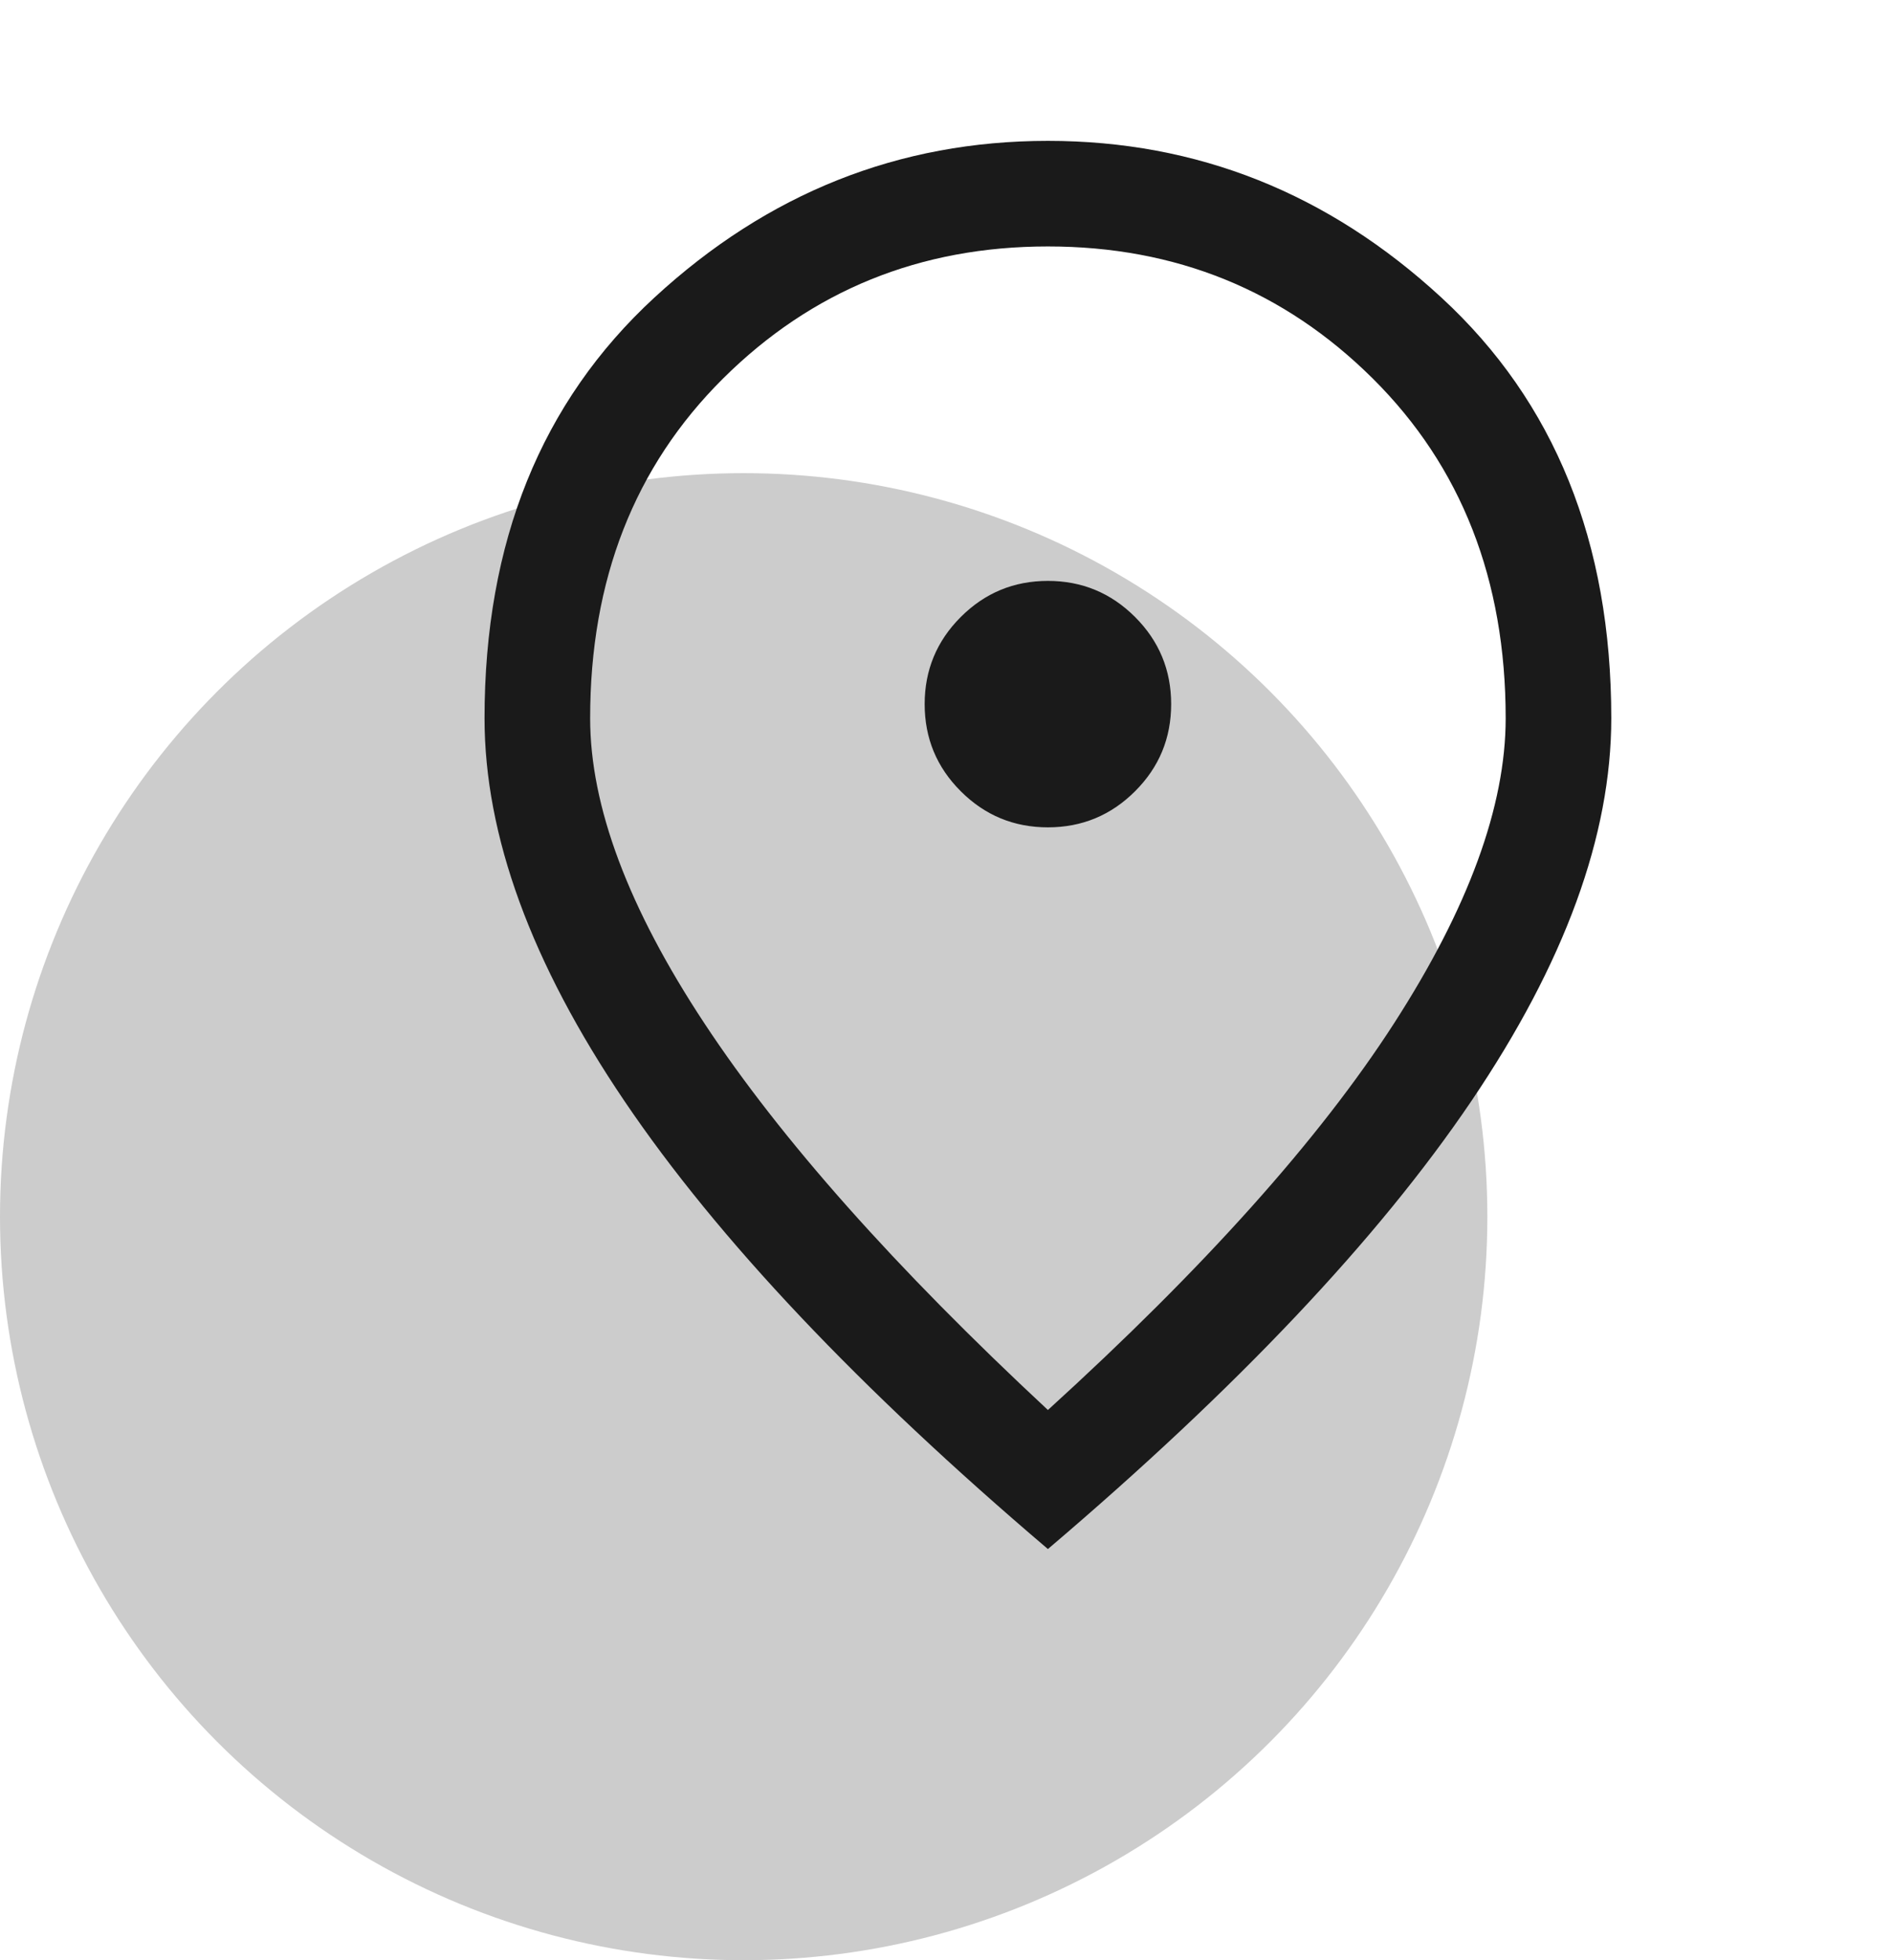
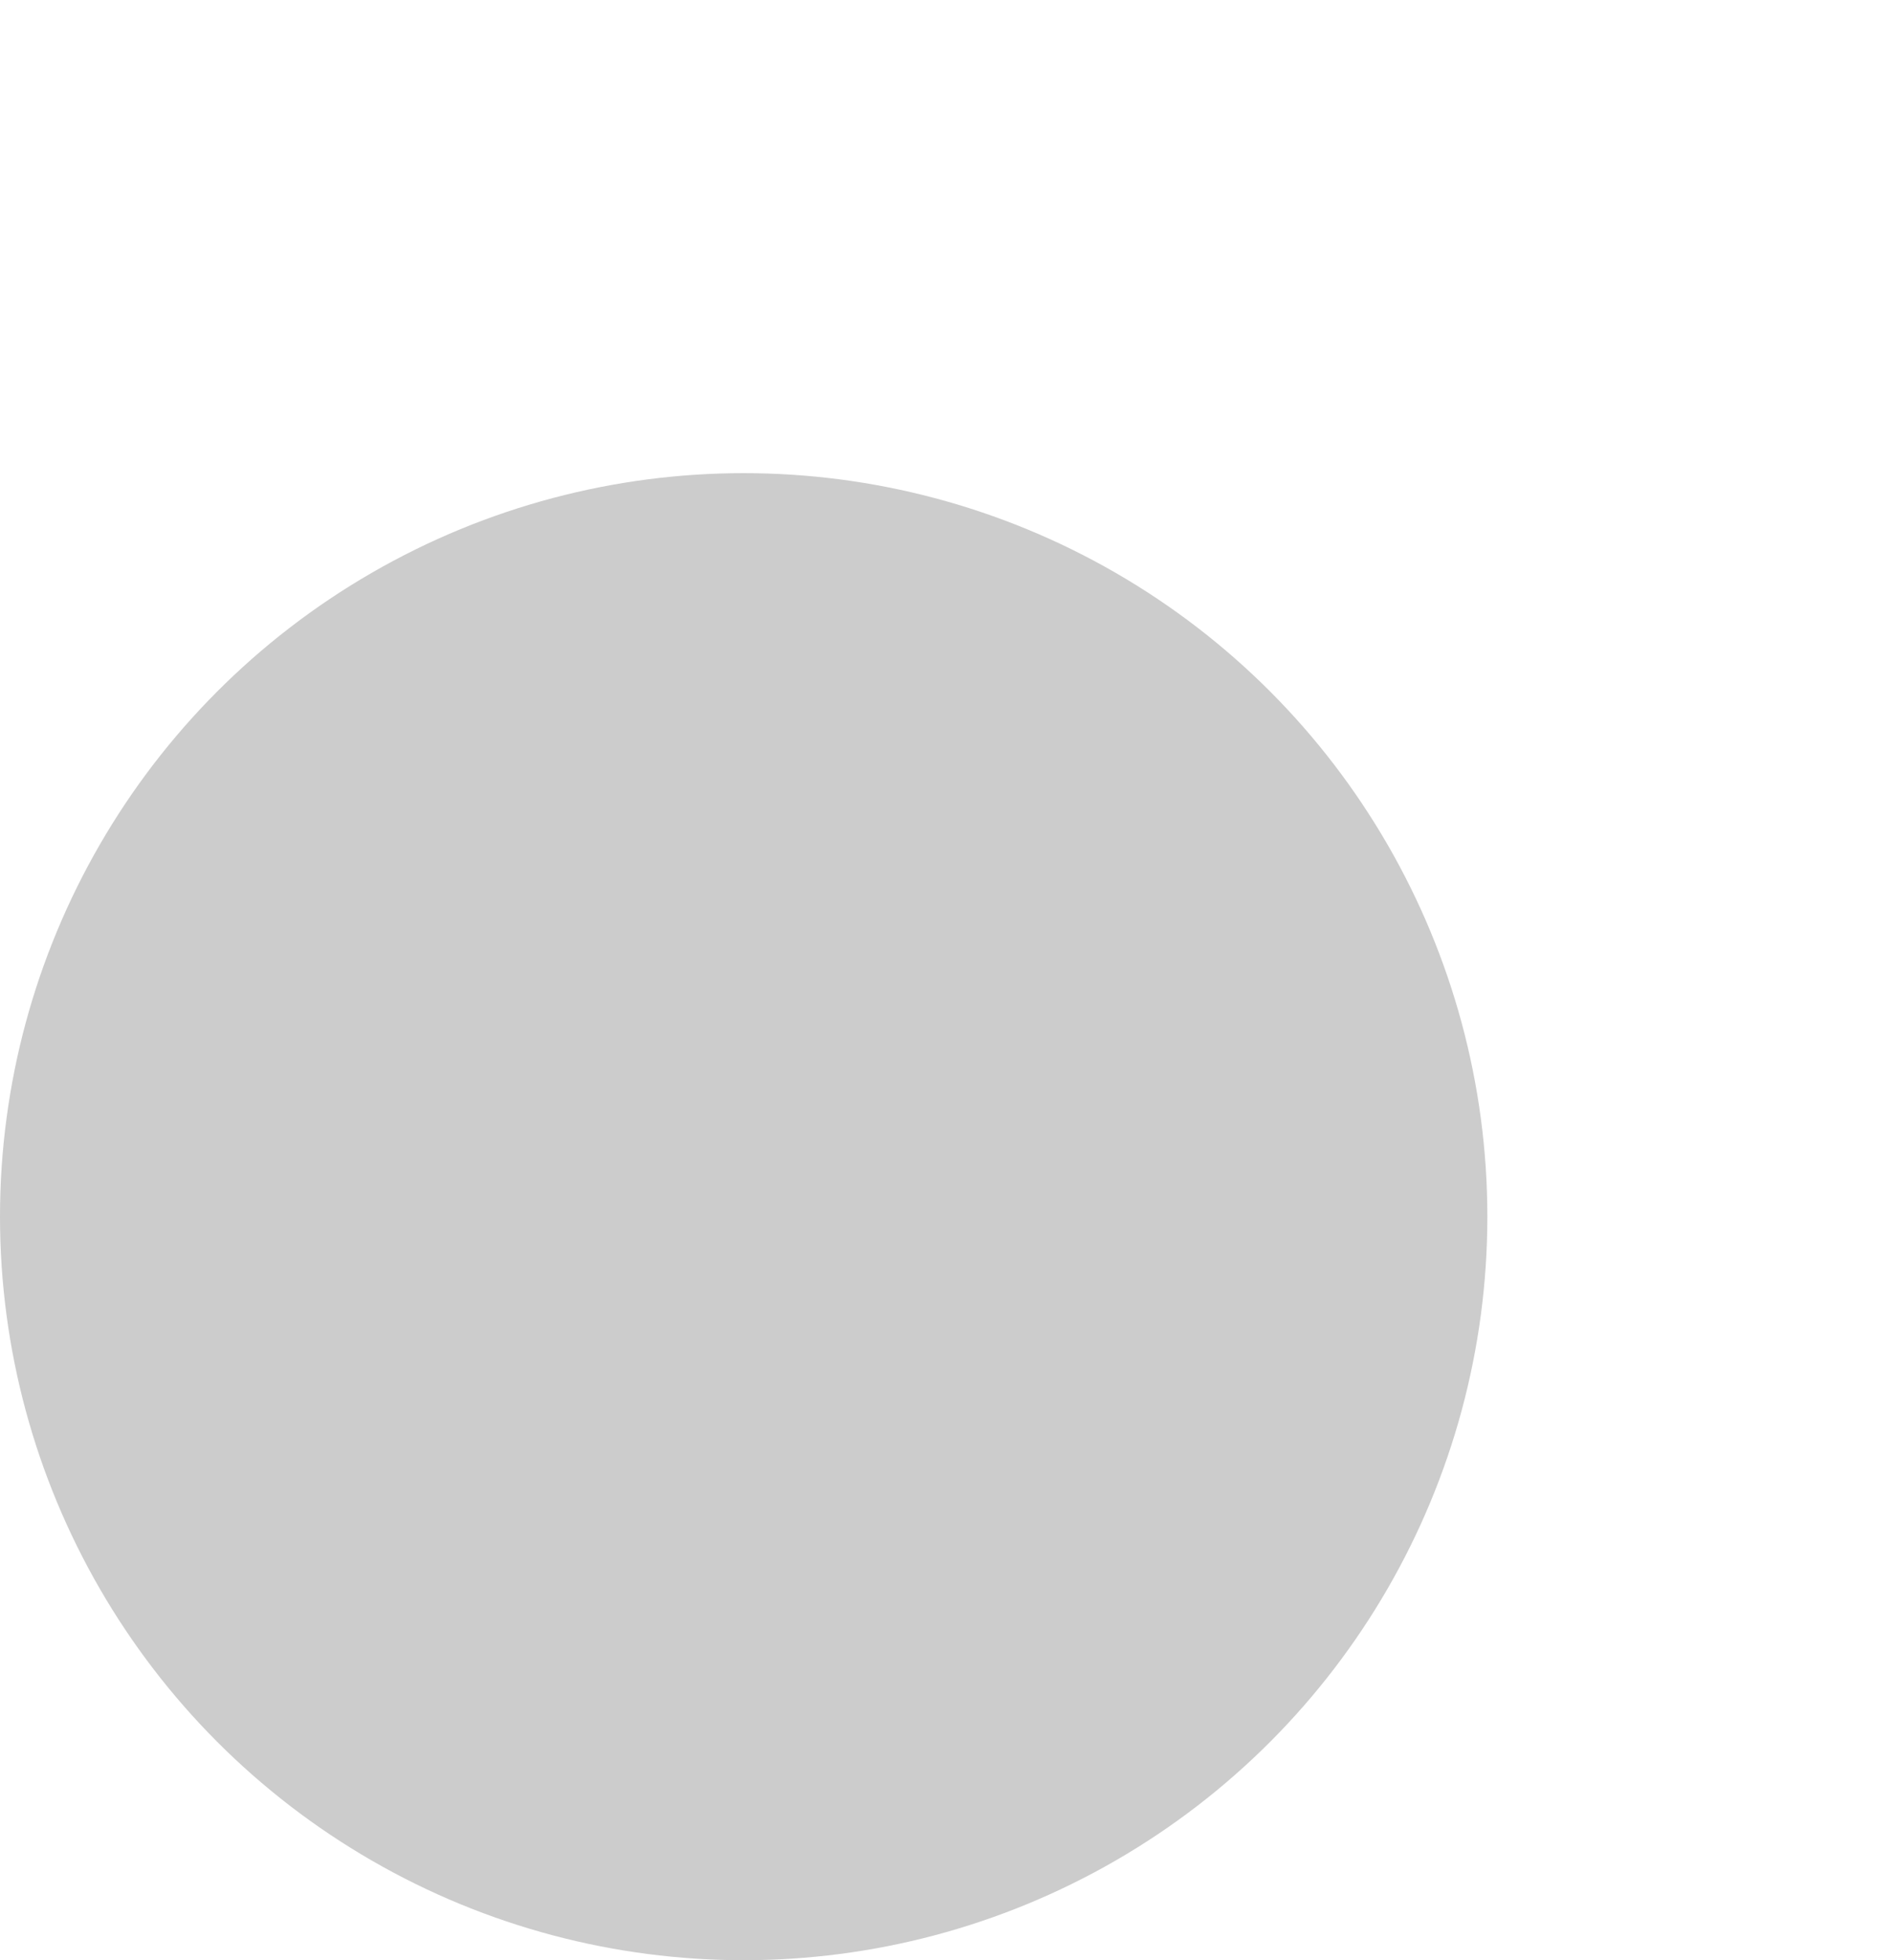
<svg xmlns="http://www.w3.org/2000/svg" width="28" height="29" viewBox="0 0 28 29" fill="none">
  <circle cx="11" cy="18" r="11" fill="#CCCCCC" />
-   <path d="M15.5 12.24C16.003 12.24 16.433 12.062 16.789 11.706C17.145 11.351 17.323 10.921 17.323 10.417C17.323 9.914 17.145 9.484 16.789 9.128C16.433 8.772 16.003 8.594 15.5 8.594C14.996 8.594 14.567 8.772 14.211 9.128C13.855 9.484 13.677 9.914 13.677 10.417C13.677 10.921 13.855 11.351 14.211 11.706C14.567 12.062 14.996 12.24 15.5 12.24ZM15.5 20.86C17.809 18.759 19.515 16.854 20.617 15.144C21.72 13.434 22.271 11.928 22.271 10.626C22.271 8.577 21.615 6.902 20.305 5.6C18.994 4.298 17.392 3.646 15.5 3.646C13.608 3.646 12.006 4.298 10.695 5.6C9.385 6.902 8.729 8.577 8.729 10.626C8.729 11.928 9.293 13.434 10.422 15.144C11.55 16.854 13.243 18.759 15.5 20.86ZM15.5 22.917C12.705 20.539 10.617 18.33 9.237 16.29C7.857 14.25 7.167 12.362 7.167 10.626C7.167 8.021 8.004 5.947 9.68 4.402C11.355 2.857 13.295 2.084 15.5 2.084C17.705 2.084 19.645 2.857 21.32 4.402C22.996 5.947 23.833 8.021 23.833 10.626C23.833 12.362 23.143 14.25 21.763 16.29C20.383 18.33 18.295 20.539 15.5 22.917Z" fill="#1A1A1A" />
</svg>